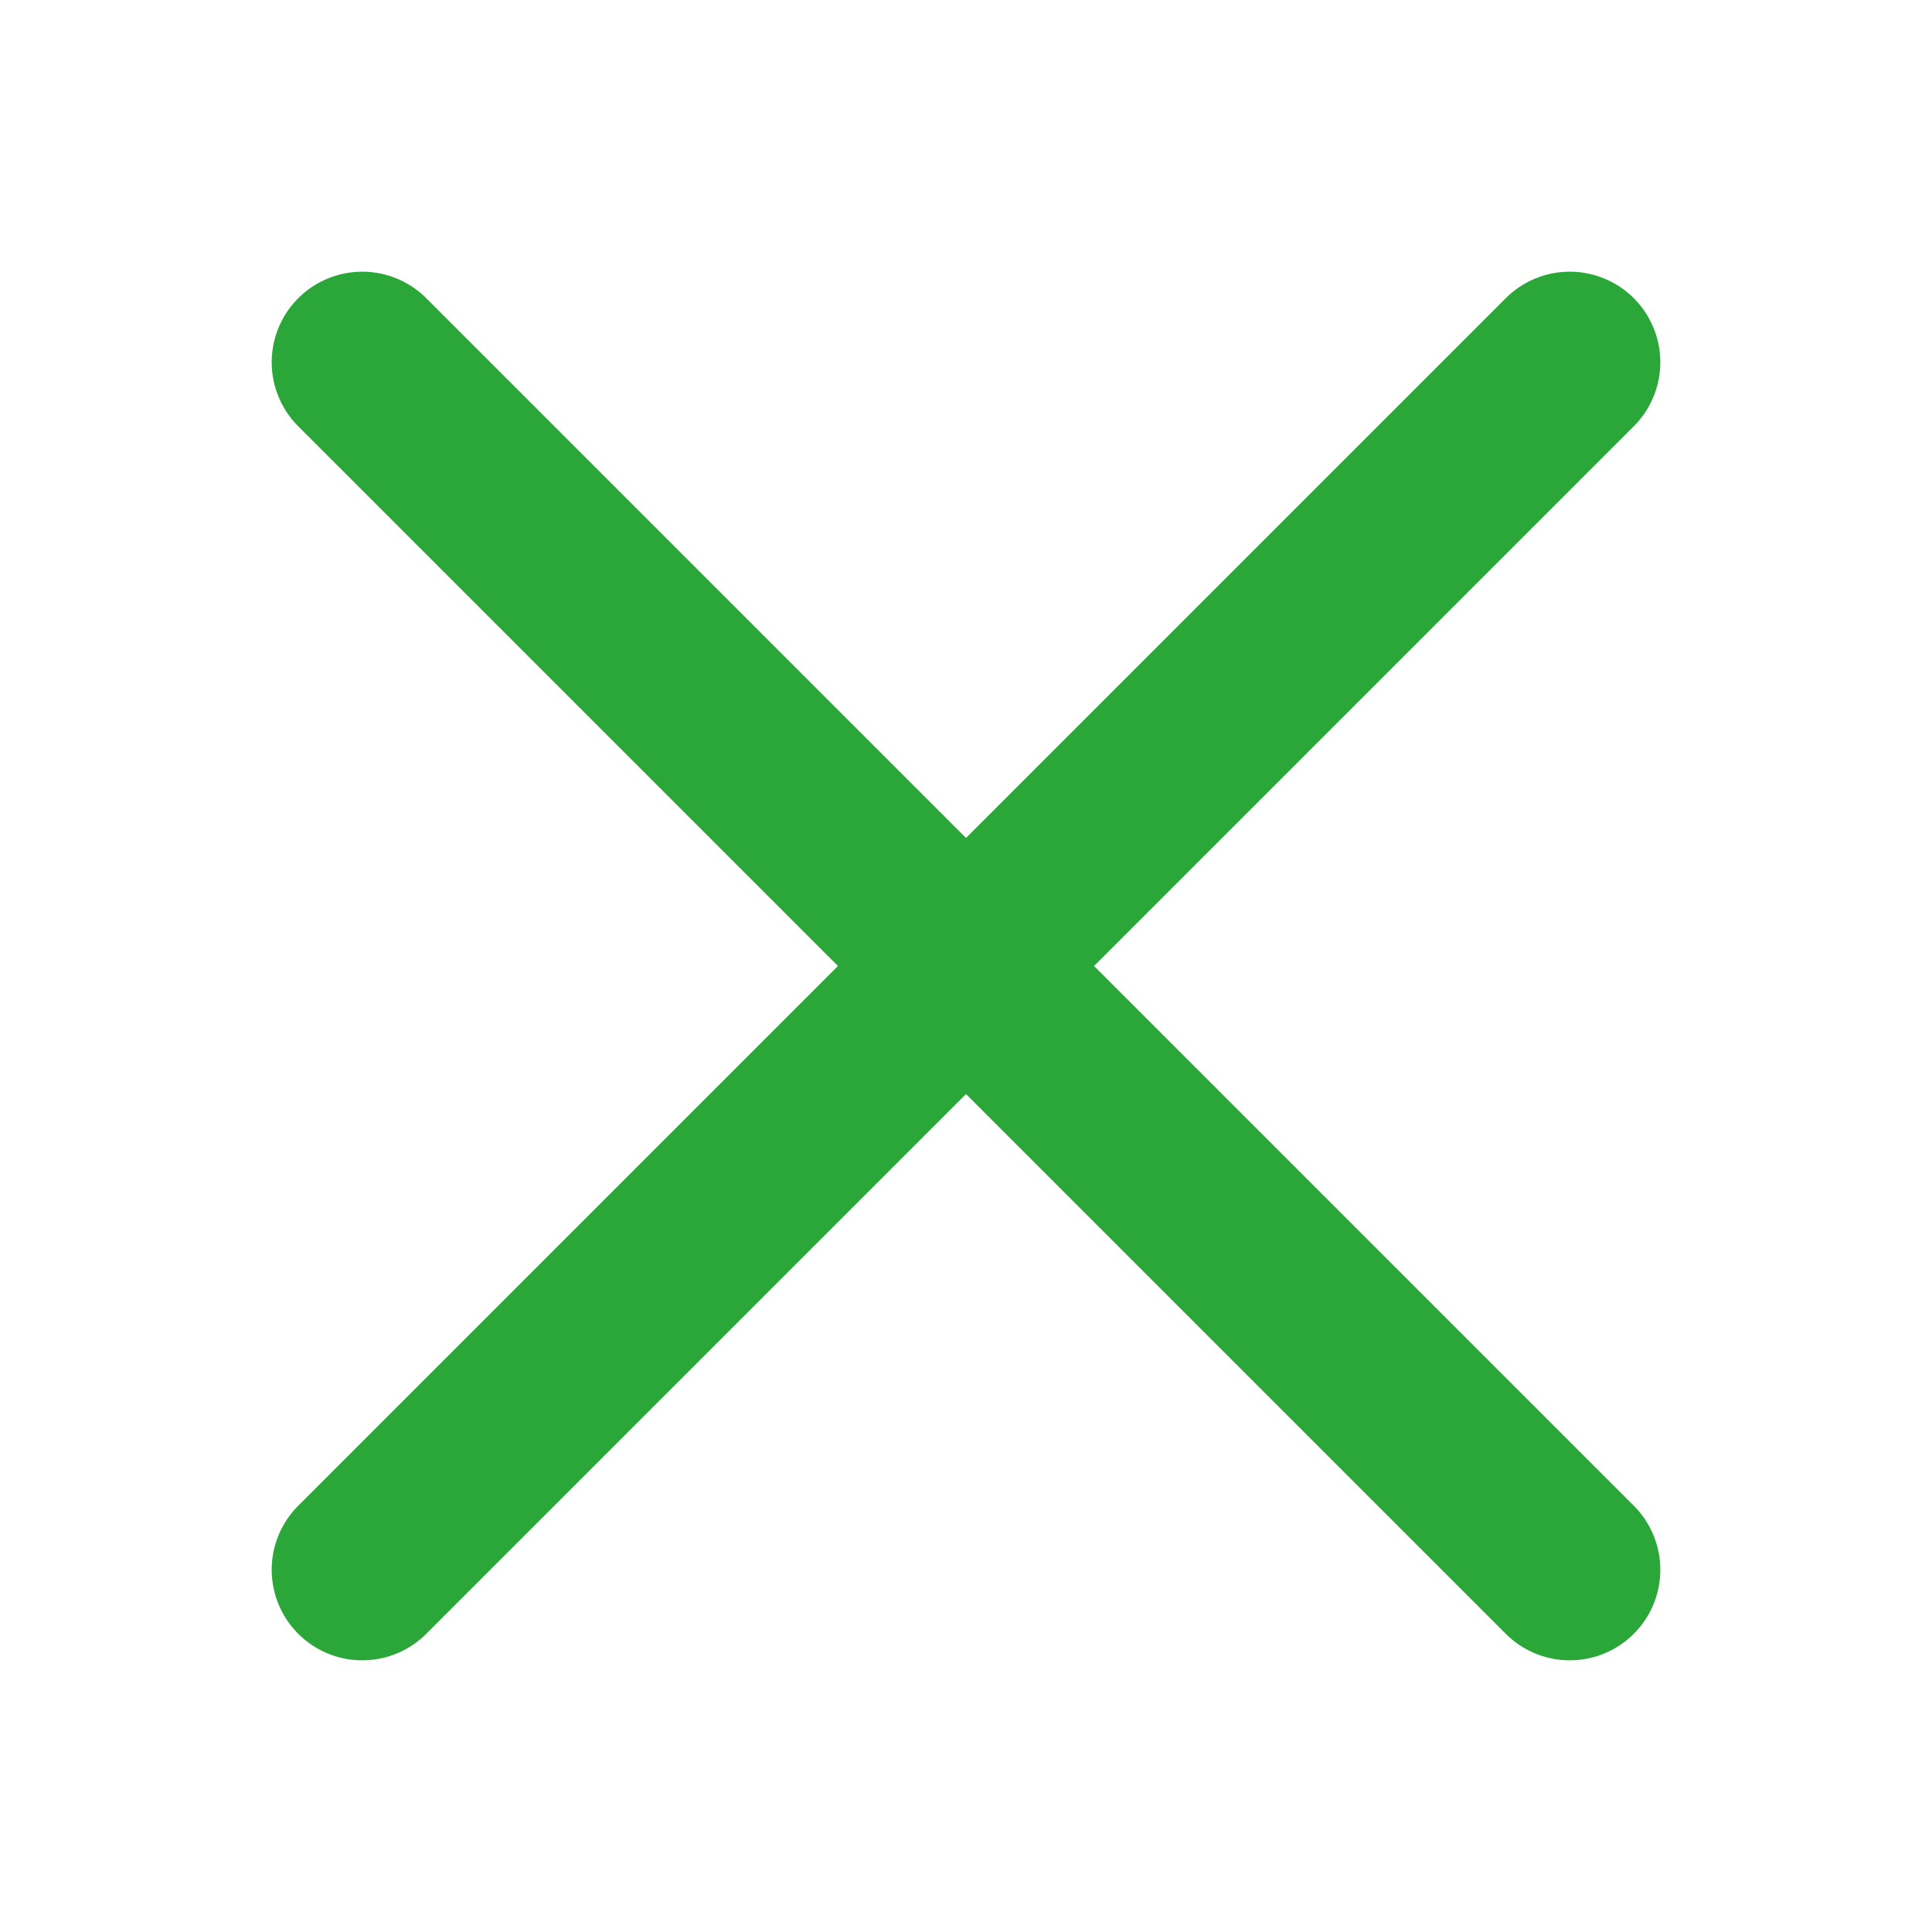
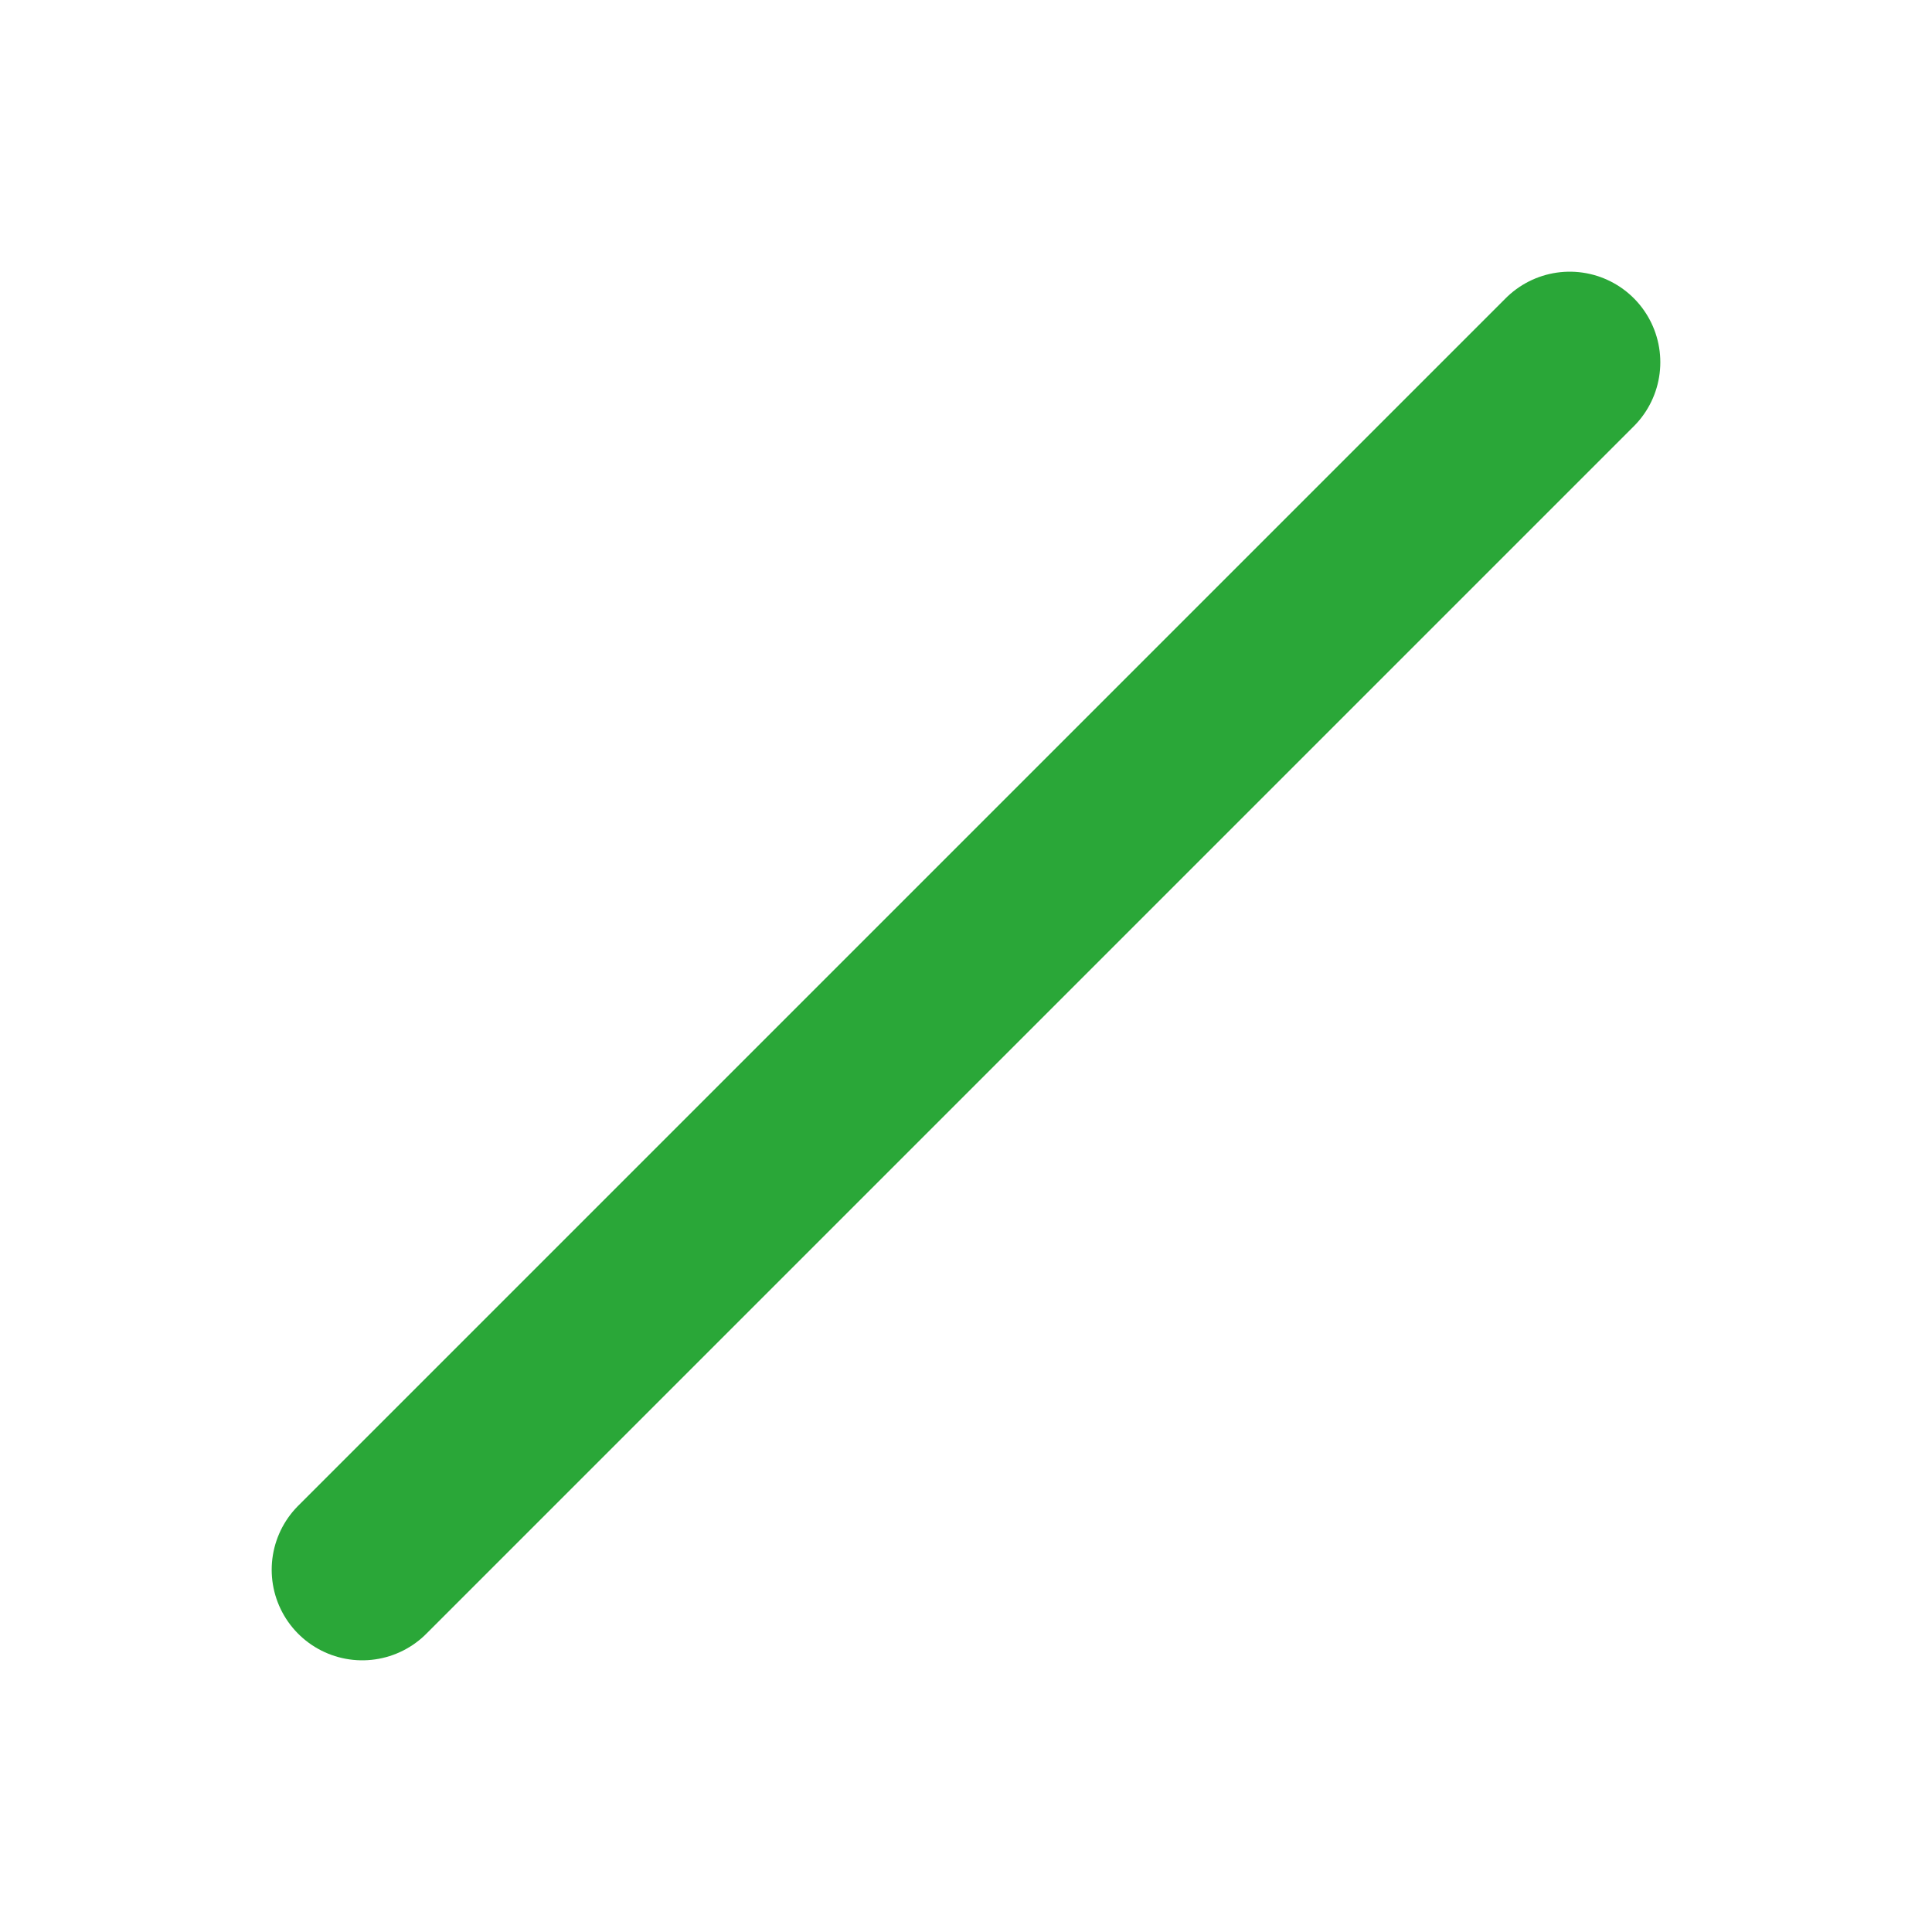
<svg xmlns="http://www.w3.org/2000/svg" width="32" height="32" viewBox="0 0 32 32" fill="none">
  <path d="M6 26L26 6" stroke="#2AA738" stroke-width="3" stroke-linecap="round" />
-   <path d="M26 26L6 6" stroke="#2AA738" stroke-width="3" stroke-linecap="round" />
</svg>